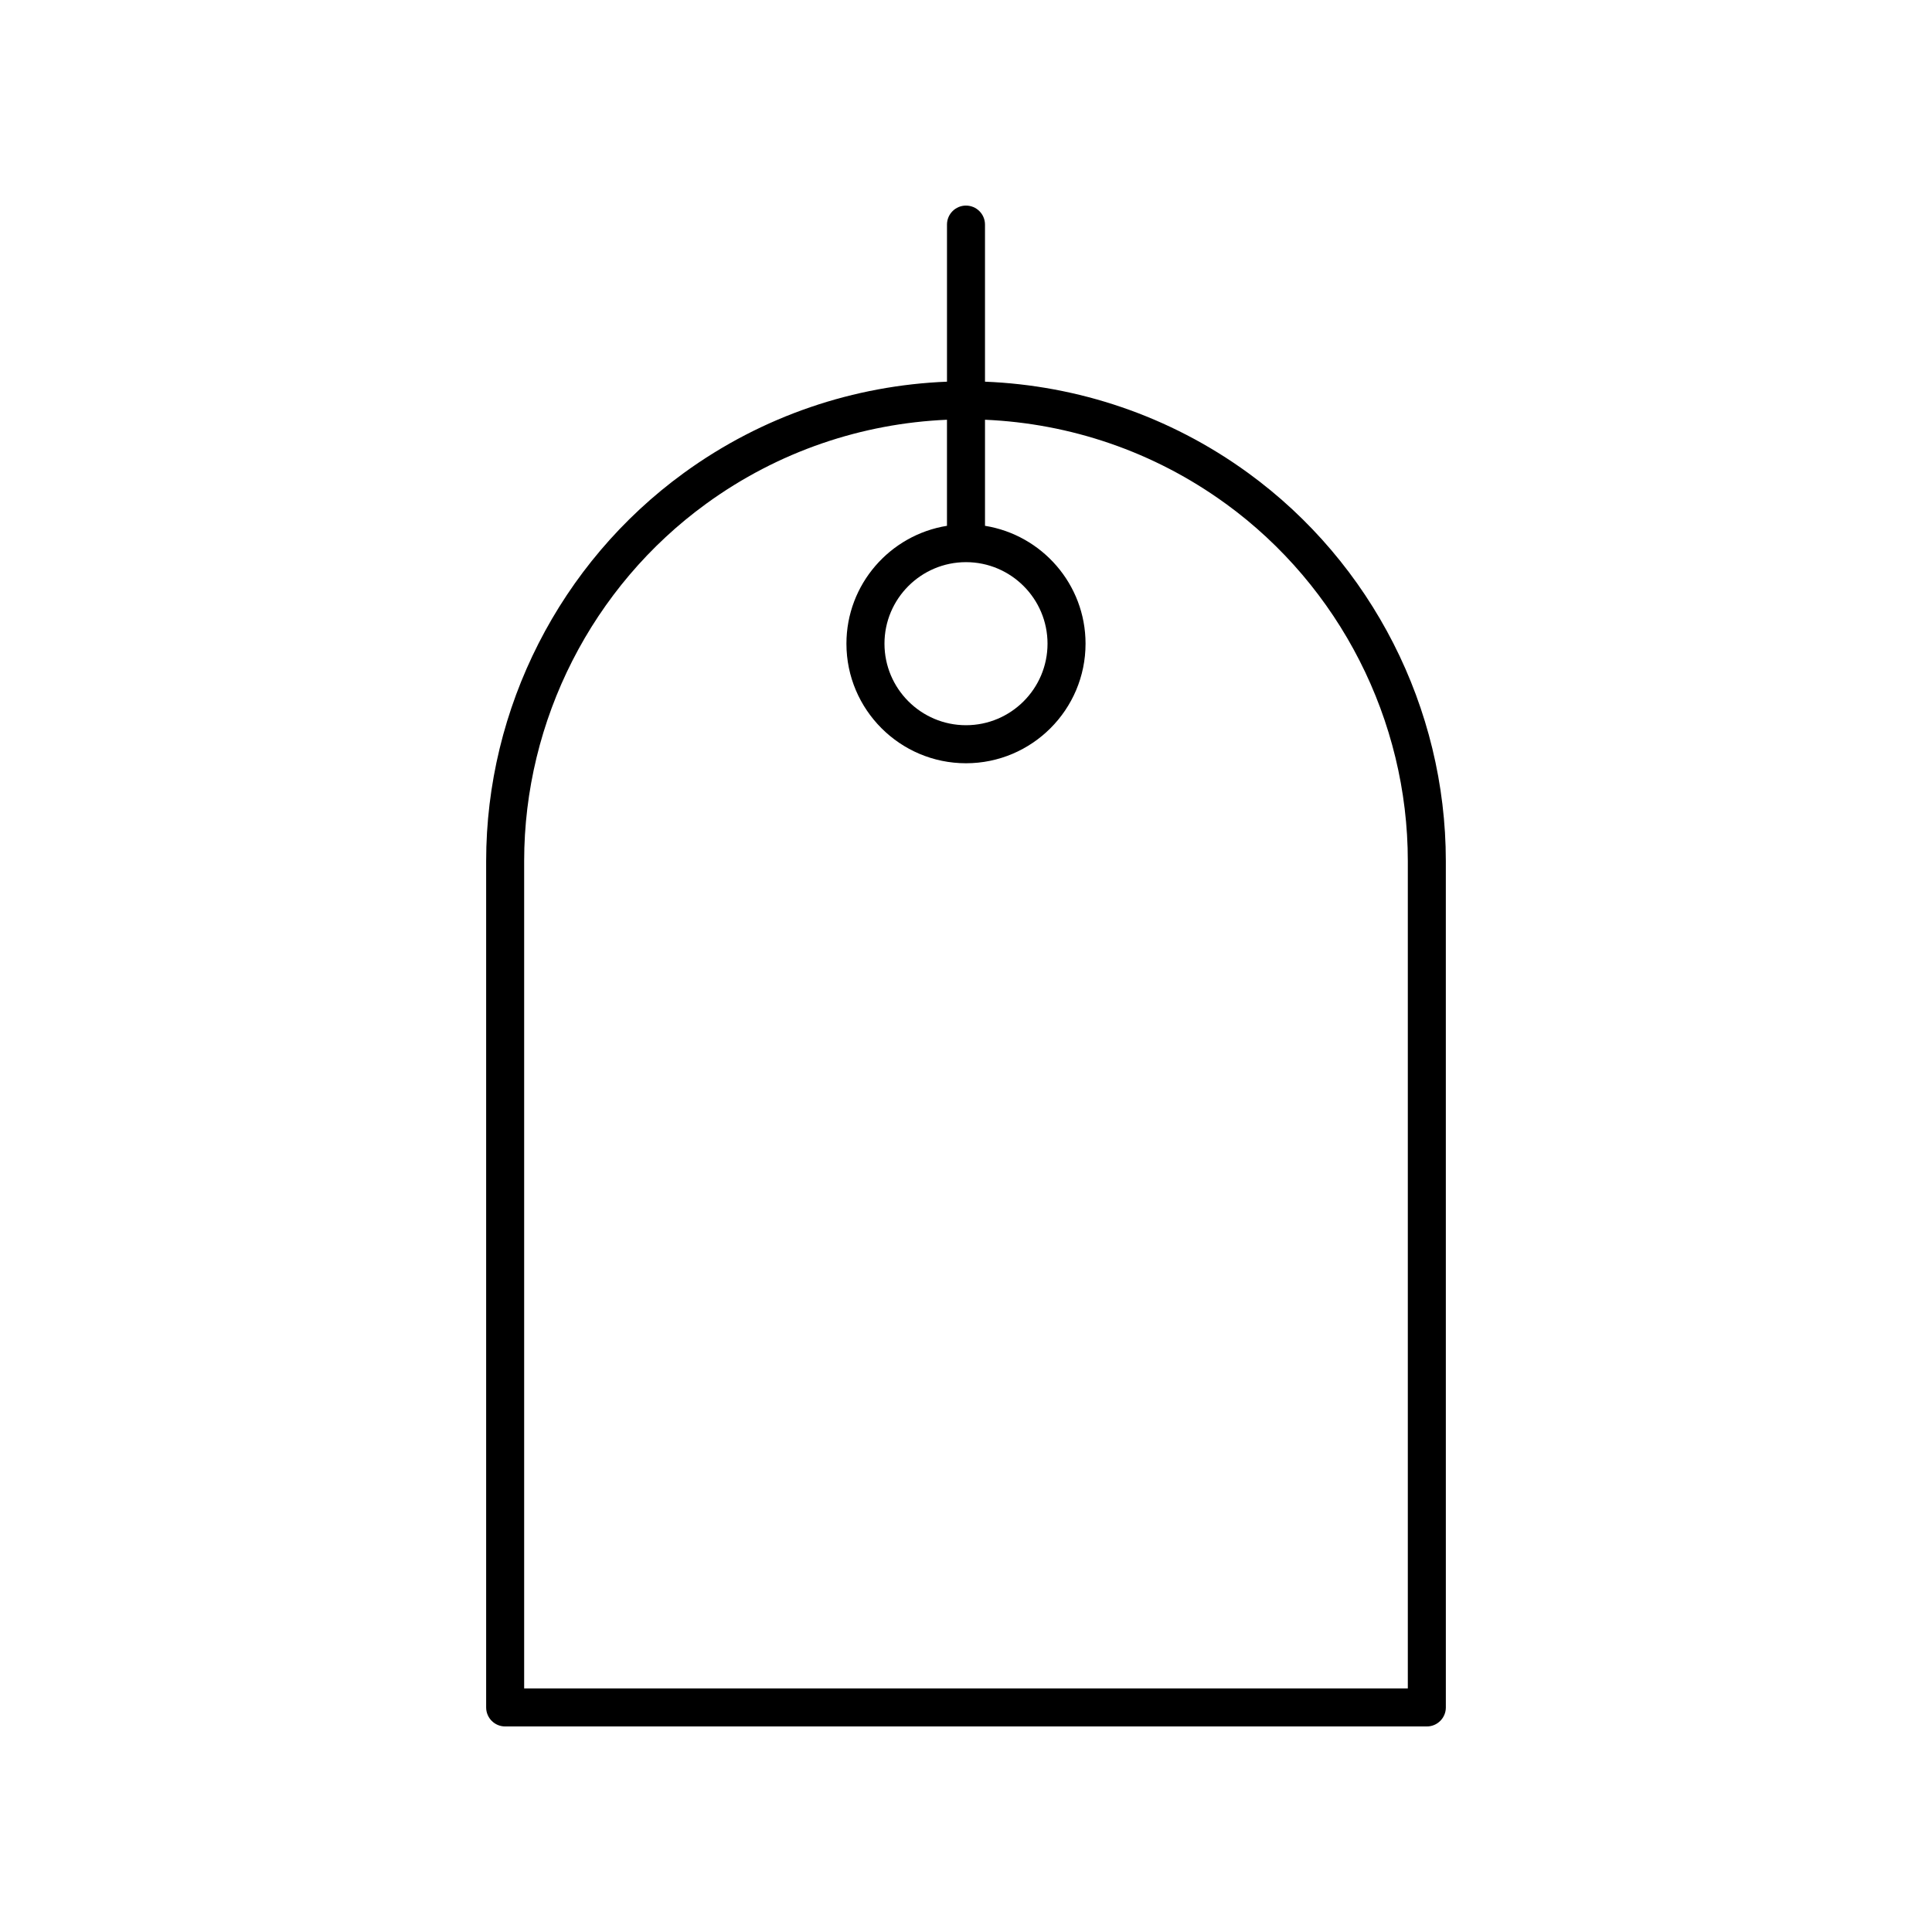
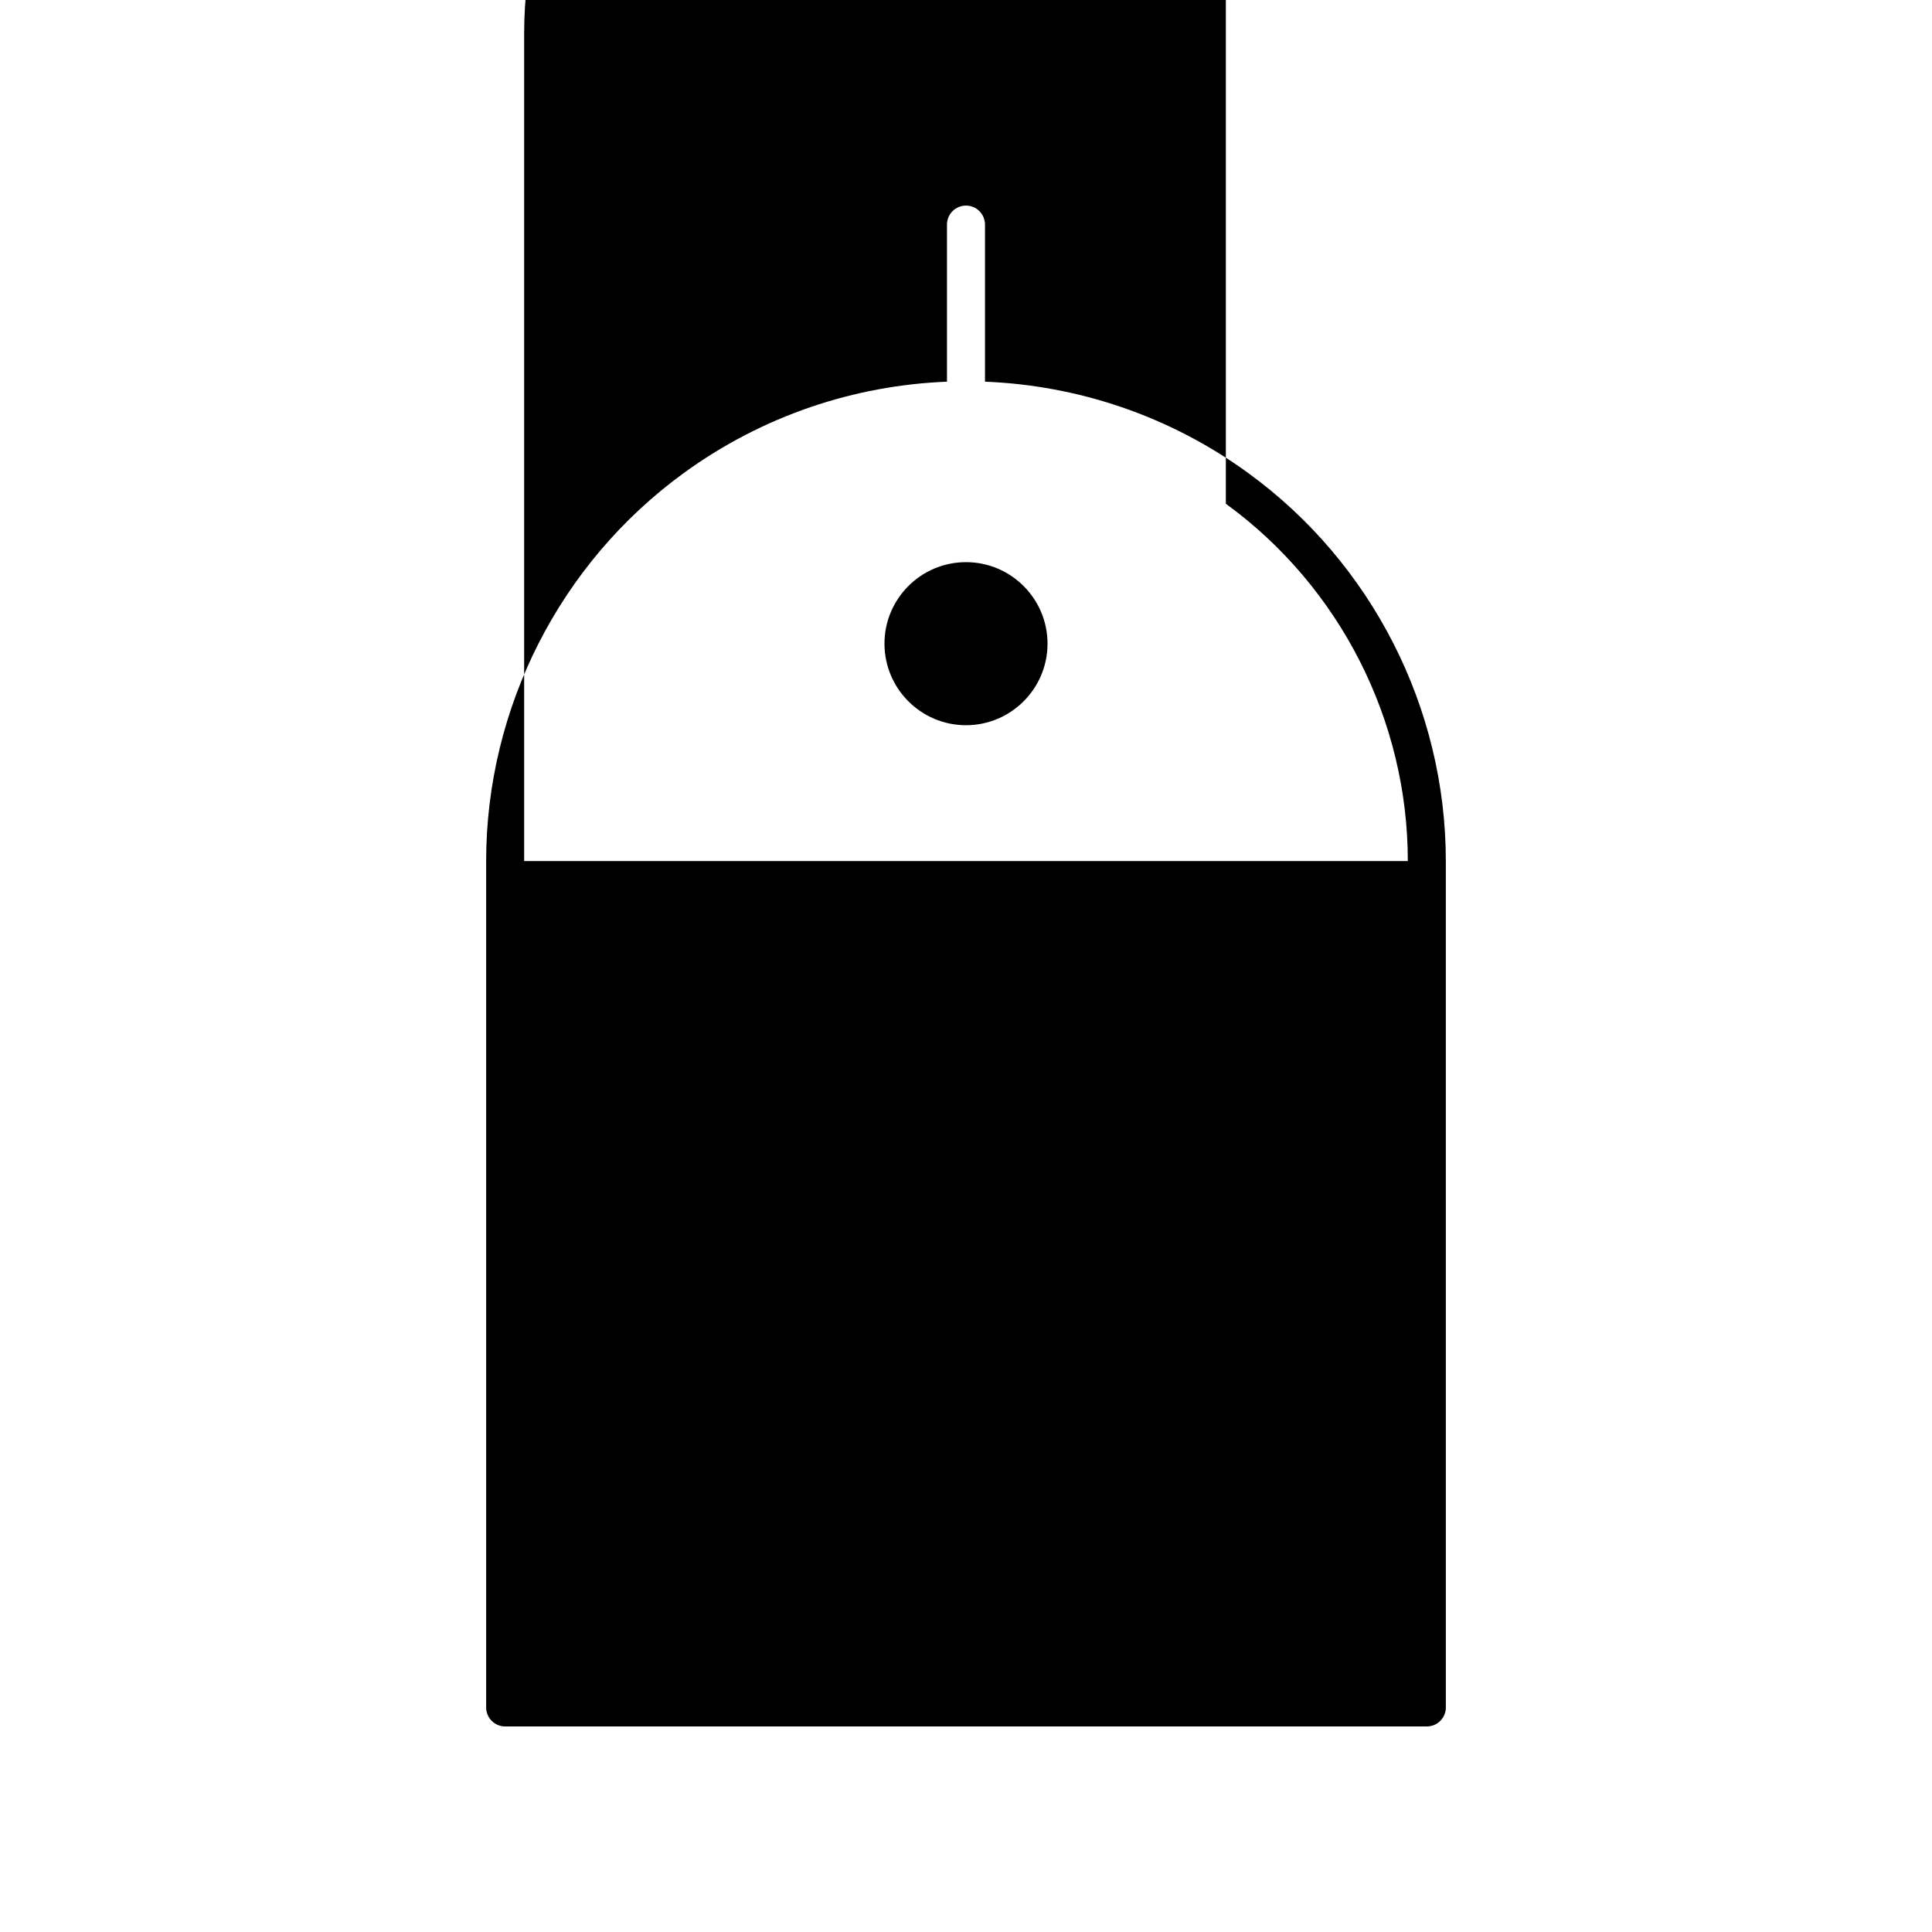
<svg xmlns="http://www.w3.org/2000/svg" fill="#000000" width="800px" height="800px" version="1.1" viewBox="144 144 512 512">
-   <path d="m400 198.48c-2.781 0-5.039 2.254-5.039 5.039v41.629c-24.516 0.977-48.82 8.984-69.758 24.211-32.793 23.852-52.367 62.293-52.367 102.84v224.29c0 2.781 2.254 5.039 5.039 5.039h244.25c2.781 0 5.039-2.254 5.039-5.039l-0.004-224.29c0-40.547-19.578-78.992-52.367-102.84-20.934-15.23-45.238-23.234-69.758-24.211v-41.629c0-2.781-2.254-5.035-5.035-5.035zm0 94.496c11.914 0 21.605 9.691 21.605 21.605 0 11.918-9.691 21.609-21.605 21.609s-21.605-9.691-21.605-21.609c-0.004-11.914 9.691-21.605 21.605-21.605zm68.863-15.477c30.195 21.961 48.223 57.359 48.223 94.691v219.26h-234.18v-219.25c0-37.332 18.027-72.734 48.223-94.691 19.16-13.938 41.391-21.305 63.828-22.273v28.109c-15.078 2.426-26.645 15.488-26.645 31.242 0 17.473 14.211 31.684 31.684 31.684s31.684-14.215 31.684-31.684c0-15.754-11.566-28.816-26.645-31.242v-28.109c22.438 0.969 44.664 8.336 63.824 22.27z" />
+   <path d="m400 198.48c-2.781 0-5.039 2.254-5.039 5.039v41.629c-24.516 0.977-48.82 8.984-69.758 24.211-32.793 23.852-52.367 62.293-52.367 102.84v224.29c0 2.781 2.254 5.039 5.039 5.039h244.25c2.781 0 5.039-2.254 5.039-5.039l-0.004-224.29c0-40.547-19.578-78.992-52.367-102.84-20.934-15.23-45.238-23.234-69.758-24.211v-41.629c0-2.781-2.254-5.035-5.035-5.035zm0 94.496c11.914 0 21.605 9.691 21.605 21.605 0 11.918-9.691 21.609-21.605 21.609s-21.605-9.691-21.605-21.609c-0.004-11.914 9.691-21.605 21.605-21.605zm68.863-15.477c30.195 21.961 48.223 57.359 48.223 94.691h-234.18v-219.25c0-37.332 18.027-72.734 48.223-94.691 19.16-13.938 41.391-21.305 63.828-22.273v28.109c-15.078 2.426-26.645 15.488-26.645 31.242 0 17.473 14.211 31.684 31.684 31.684s31.684-14.215 31.684-31.684c0-15.754-11.566-28.816-26.645-31.242v-28.109c22.438 0.969 44.664 8.336 63.824 22.27z" />
</svg>